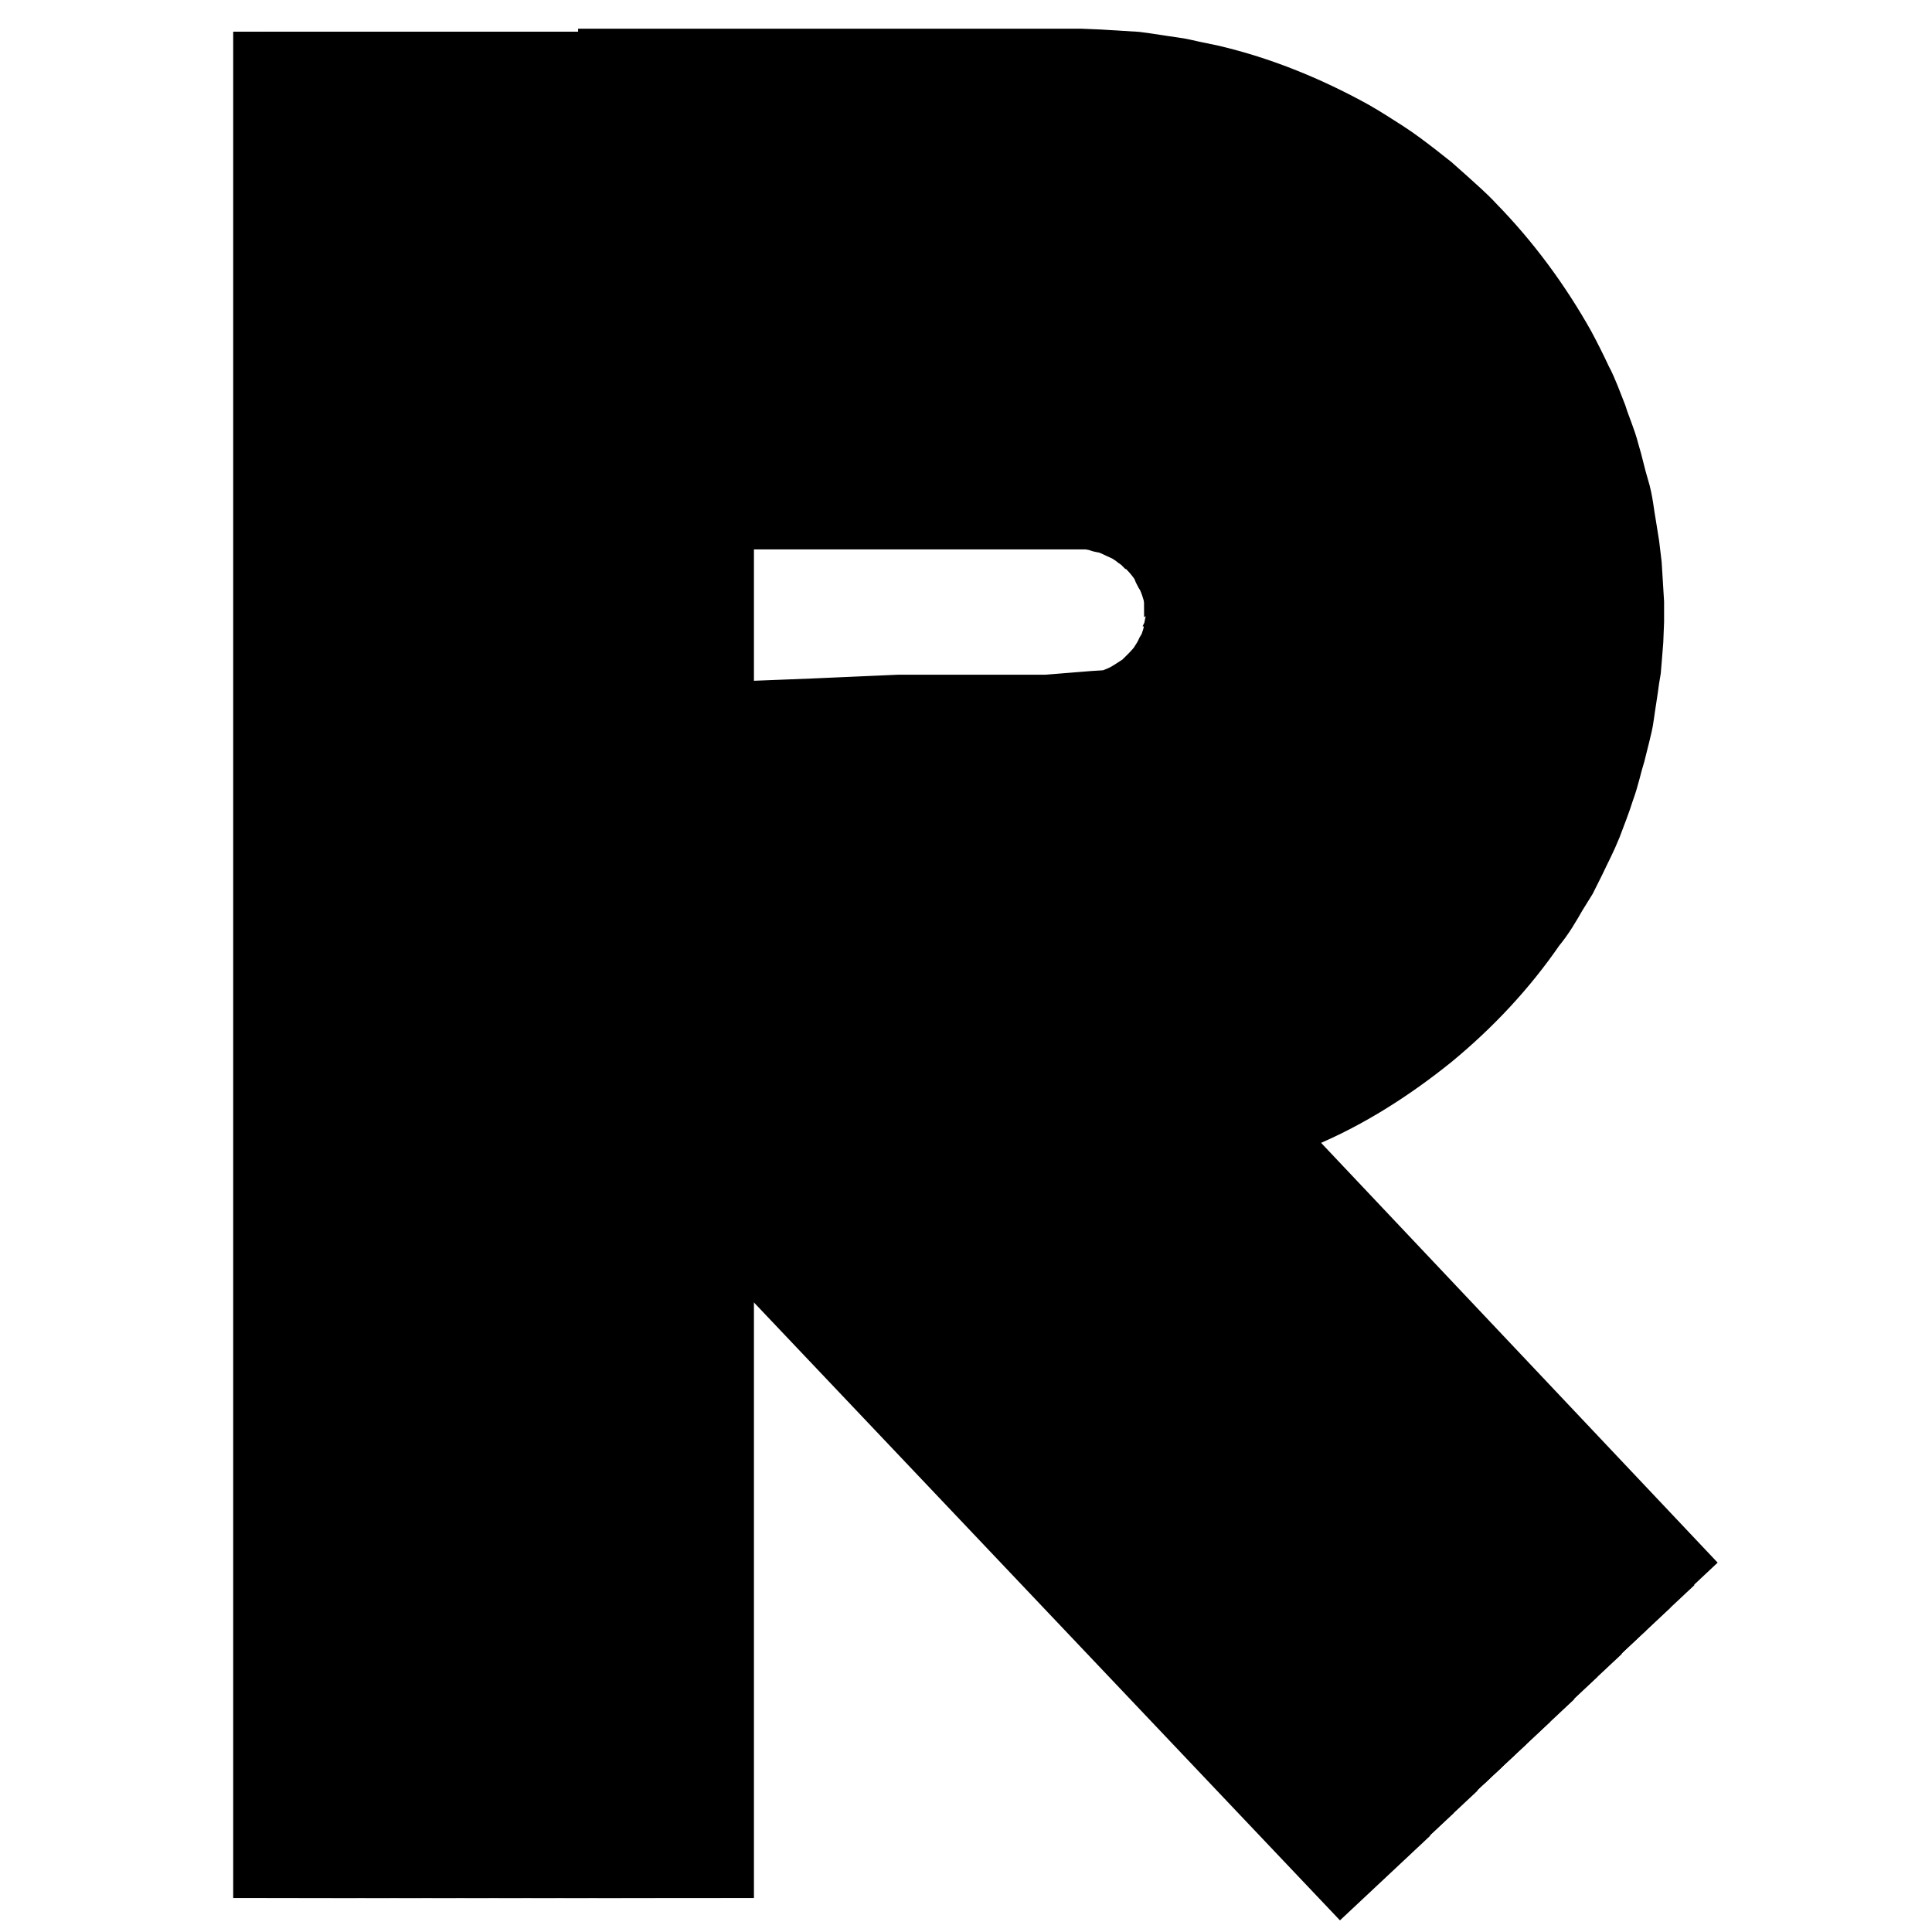
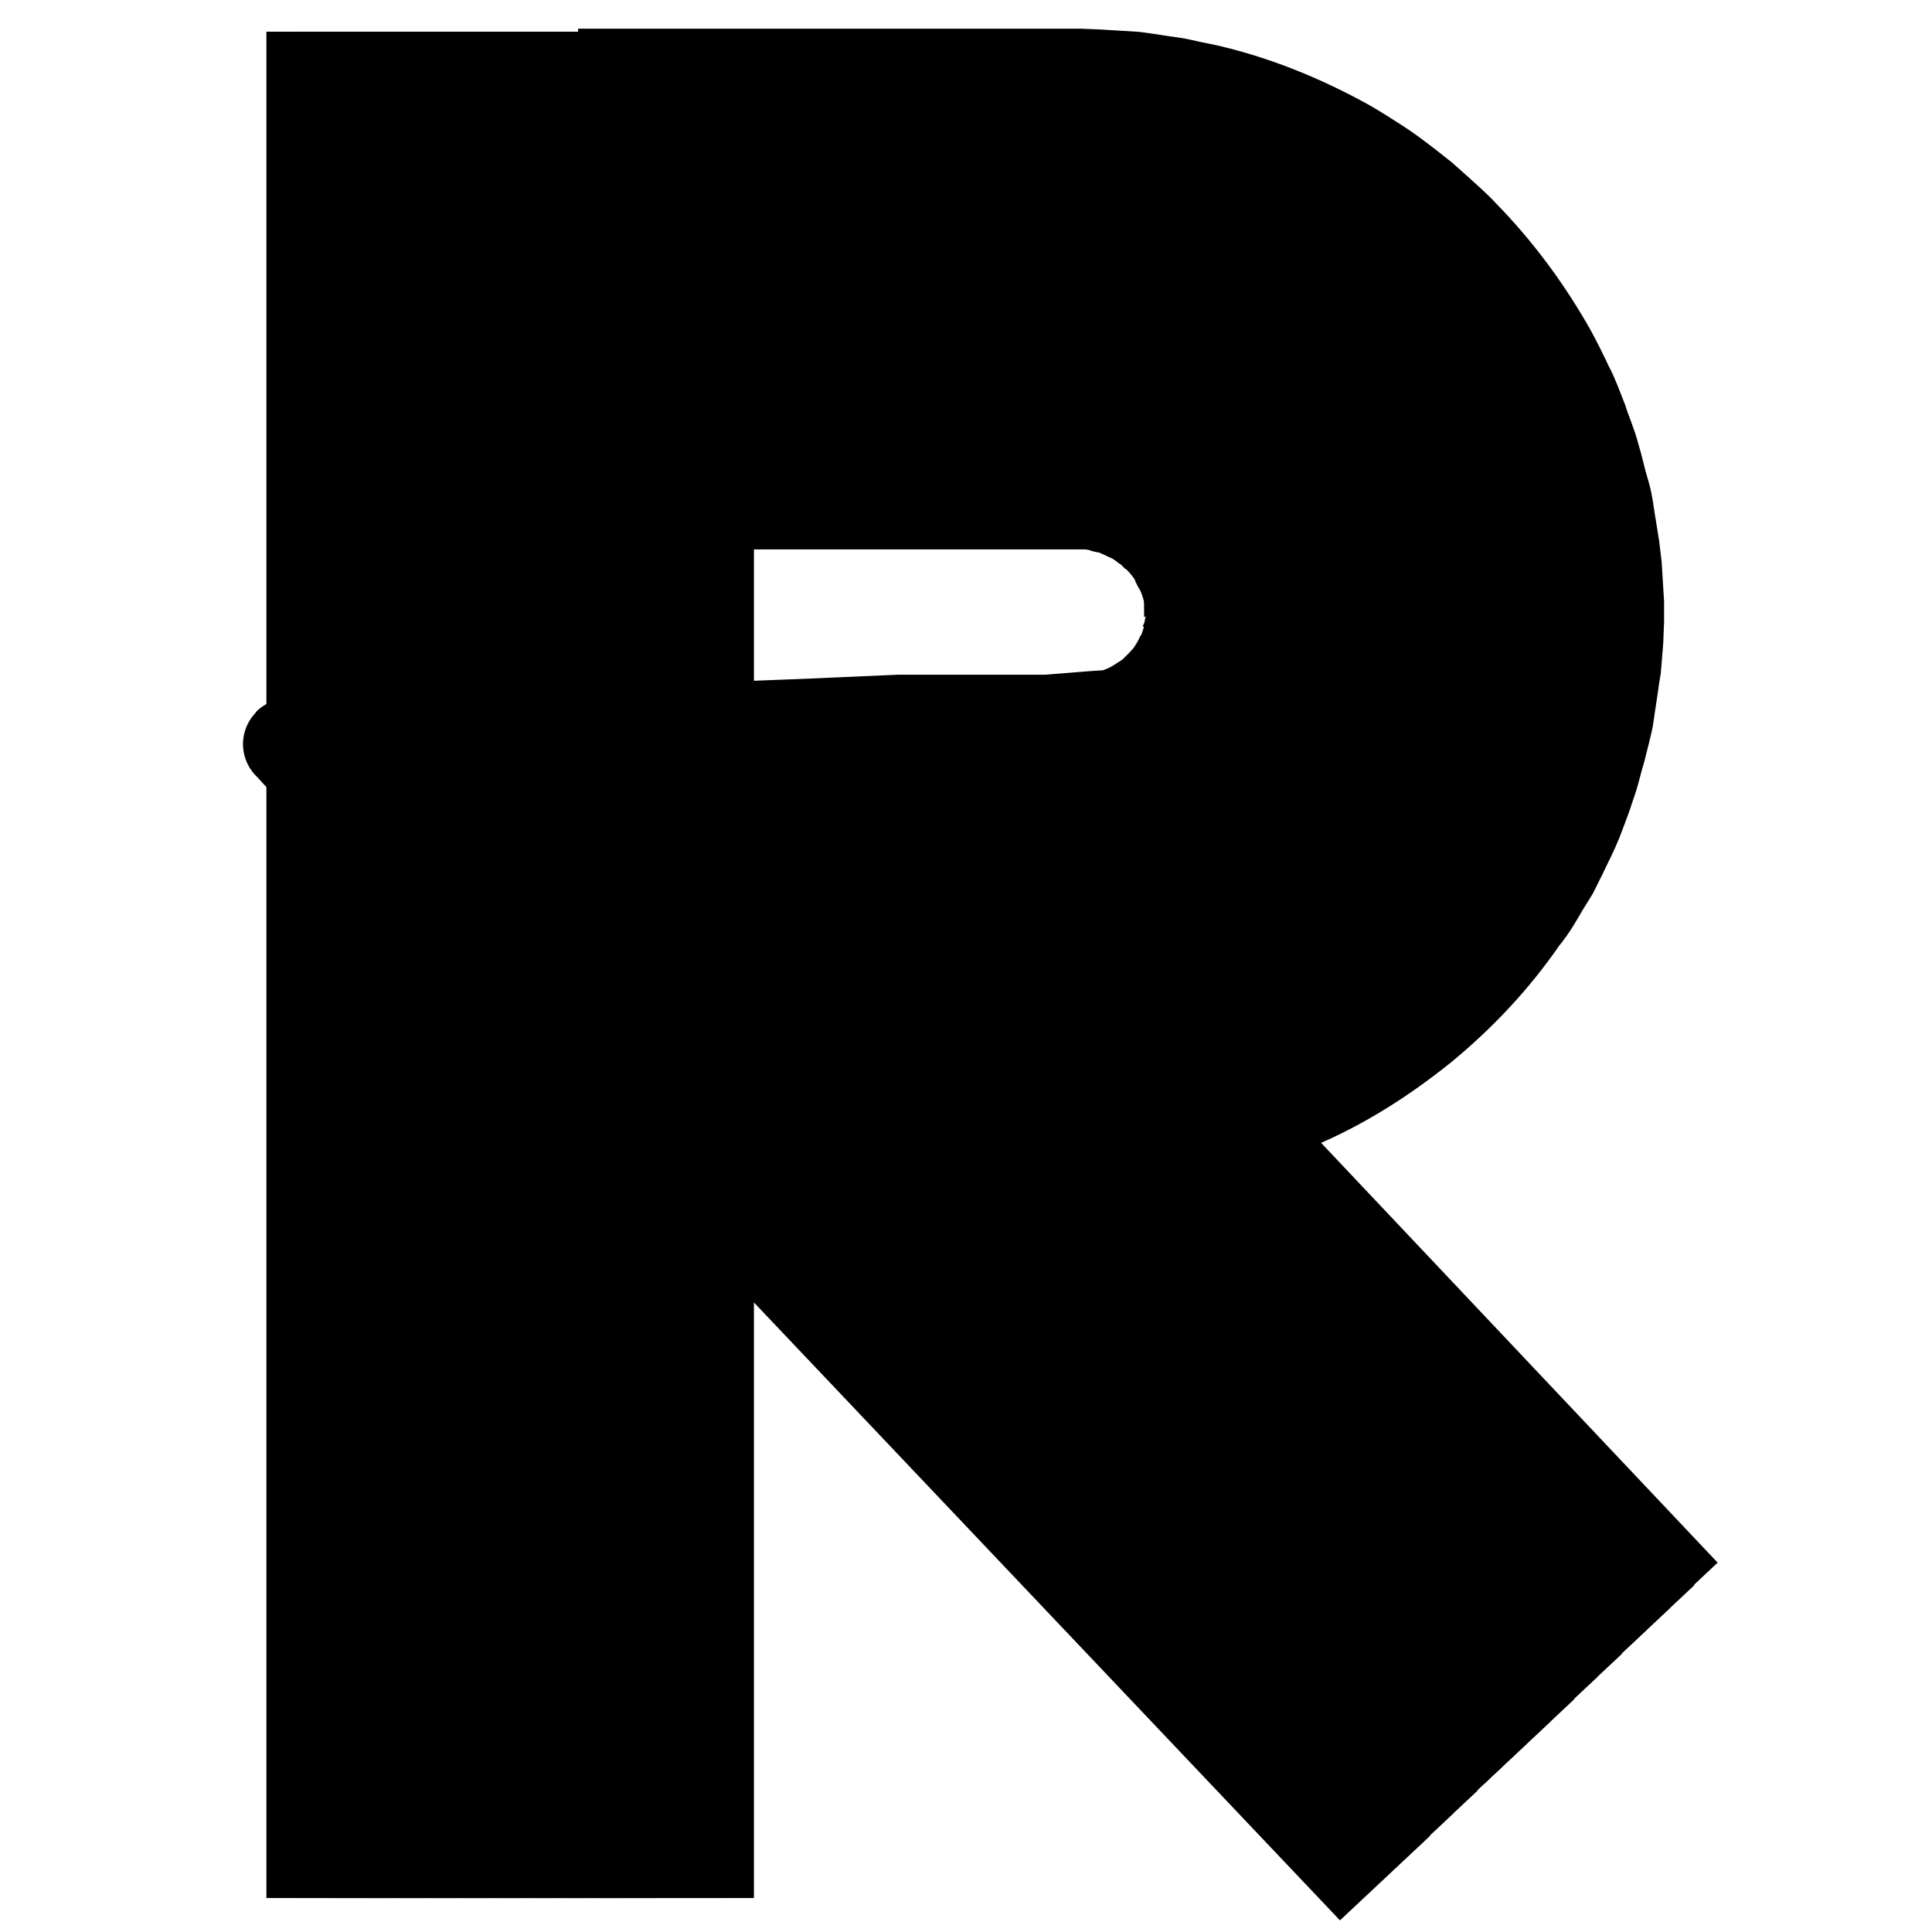
<svg xmlns="http://www.w3.org/2000/svg" version="1.1" x="0px" y="0px" viewBox="0 0 256 256" enable-background="new 0 0 256 256" xml:space="preserve">
  <g>
    <path stroke-width="12" fill-opacity="0" stroke="#000000" d="M181,243l-3.2,3l-75.4-79.5l-32.5-34.3L53.6,115l-8.1-8.6l-4-4.3l-2-2.1l-1-1.1l-0.3-0.3 c-0.1-0.1,0.1,0,0.1,0h0.9l45.7-1.8l22.9-0.9l11.4-0.5h19.6l6.2-0.5l1.6-0.1l0.8-0.1h0.2c0.2-0.1,0.4-0.1,0.5-0.2 c0.2-0.1,0.4-0.1,0.5-0.2c0.2-0.1,0.4-0.1,0.5-0.2c1.2-0.5,2.3-1.3,3.4-2c0.9-0.9,1.9-1.8,2.7-2.9c0.2-0.3,0.3-0.5,0.5-0.8 c0.1-0.2,0.2-0.3,0.3-0.4c0.1-0.2,0.1-0.3,0.2-0.5c0.1-0.3,0.3-0.5,0.5-0.8c0.1-0.3,0.2-0.6,0.3-0.9c0.2-0.3,0.2-0.6,0.3-0.9 c0-0.2,0.1-0.3,0.1-0.5c0.1-0.2,0.1-0.3,0.1-0.5c0-0.4,0.1-0.6,0.2-1l0.1-0.3v-0.3v-0.5v-1c0-0.4-0.1-0.6-0.1-1 c0-0.2,0-0.4-0.1-0.5c0-0.2-0.1-0.3-0.1-0.5c-0.1-0.3,0-0.6-0.2-0.9c-0.1-0.3-0.2-0.6-0.2-0.9c-0.1-0.3-0.3-0.5-0.4-0.9 c-0.1-0.2-0.1-0.3-0.2-0.5l-0.3-0.5c-0.2-0.3-0.3-0.5-0.4-0.9c-0.6-1.1-1.5-2.2-2.4-3.1c-0.3-0.3-0.5-0.5-0.7-0.6l-0.4-0.4 c-0.2-0.1-0.3-0.2-0.5-0.3c-0.3-0.2-0.5-0.5-0.8-0.6c-0.3-0.2-0.5-0.3-0.8-0.5c-1.2-0.5-2.3-1.2-3.6-1.4c-0.2,0-0.3-0.1-0.5-0.2 l-0.5-0.1c-0.4,0-0.6-0.1-1-0.2h-62v-4.4h61.3c0.5,0,0.8,0.1,1.3,0c0.5,0.1,0.8,0.2,1.3,0.2l0.6,0.1l0.6,0.2 c1.6,0.3,3.2,1.1,4.8,1.8c0.4,0.3,0.7,0.5,1.1,0.6c0.4,0.2,0.6,0.5,1,0.7l0.5,0.4l0.5,0.5c0.3,0.3,0.6,0.5,1,0.8 c1.2,1.3,2.2,2.7,3.1,4.1c0.2,0.4,0.4,0.8,0.5,1.2l0.3,0.5l0.2,0.6c0.1,0.4,0.4,0.8,0.5,1.2c0.1,0.5,0.2,0.8,0.3,1.3 c0.2,0.4,0.2,0.8,0.2,1.3l0.1,0.6c0.1,0.2,0.1,0.5,0.1,0.6c0,0.5,0,0.8,0.1,1.3v0.7l-0.1,0.6v1l-0.1,0.3c-0.1,0.5-0.2,0.8-0.2,1.3 c0,0.2-0.1,0.5-0.2,0.6l-0.2,0.6c-0.1,0.4-0.2,0.8-0.4,1.2c-0.2,0.4-0.3,0.8-0.5,1.2c-0.2,0.4-0.4,0.7-0.5,1.2l-0.3,0.5l-0.4,0.5 c-0.3,0.4-0.4,0.7-0.6,1.1c-1,1.5-2.2,2.7-3.5,3.8c-1.4,1-2.8,2-4.4,2.6c-0.2,0.1-0.4,0.2-0.6,0.3l-0.6,0.2l-0.6,0.3h-0.1h-0.1 l-0.7,0.1l-1.5,0.1l-5.7,0.5c-2,0.1-4,0.1-6,0.1h-12l-10.6,0.4L91,101l-42.2,1.5h-0.8h-0.1l0.3,0.3l0.9,1l1.9,2l3.7,3.9l7.5,8 l14.9,15.8l30,31.6L181,243L181,243z" />
    <path stroke-width="12" fill-opacity="0" stroke="#000000" d="M184.1,240l-3.2,3l-73.9-77.9l-30-31.6l-15-15.8l-7.5-8l-3.7-3.9l-1.9-2l-0.9-1l-0.3-0.3 c-0.1-0.1,0.1,0,0.1,0h0.8l42.3-1.6l21.1-0.7l10.7-0.4h12c2,0,4,0,6-0.1l5.7-0.5l1.5-0.1l0.7-0.1h0.2l0.6-0.3l0.6-0.2 c0.2-0.1,0.5-0.1,0.6-0.3c1.6-0.6,3-1.6,4.4-2.7c1.3-1.2,2.5-2.4,3.5-3.8c0.3-0.4,0.5-0.7,0.6-1.1l0.4-0.5l0.3-0.5 c0.2-0.4,0.4-0.7,0.5-1.2c0.1-0.4,0.3-0.8,0.5-1.2c0.2-0.4,0.3-0.8,0.4-1.2l0.2-0.6c0.1-0.2,0.2-0.4,0.2-0.6c0-0.5,0.1-0.8,0.2-1.3 l0.1-0.3v-1l0.1-0.6v-0.7c0-0.5-0.1-0.8-0.1-1.3c0-0.2,0-0.5-0.1-0.6l-0.1-0.6c-0.1-0.5-0.1-0.8-0.2-1.3c-0.1-0.4-0.2-0.8-0.3-1.3 c-0.1-0.4-0.3-0.8-0.5-1.2l-0.2-0.6l-0.3-0.5c-0.2-0.4-0.4-0.7-0.5-1.2c-0.9-1.5-1.9-2.8-3.1-4.1c-0.3-0.3-0.6-0.5-1-0.8l-0.5-0.5 l-0.5-0.4c-0.4-0.3-0.6-0.5-1-0.7s-0.7-0.5-1.1-0.6c-1.6-0.7-3-1.6-4.8-1.8l-0.6-0.2l-0.6-0.1c-0.5-0.1-0.8-0.1-1.3-0.2H82.6v-4.4 h61.3c0.5,0,1.1,0.1,1.6,0.1c0.5,0.1,1,0.2,1.6,0.3l0.8,0.1l0.7,0.2c2.1,0.4,4,1.4,5.8,2.3l1.4,0.8c0.5,0.3,0.8,0.6,1.3,0.9 l0.6,0.5l0.5,0.5c0.4,0.4,0.8,0.7,1.2,1.1c1.5,1.6,2.7,3.3,3.8,5.1c0.3,0.5,0.5,0.9,0.6,1.5l0.4,0.7l0.3,0.7c0.2,0.5,0.4,1,0.5,1.5 c0.1,0.5,0.3,1,0.4,1.6c0.2,0.5,0.2,1,0.3,1.6l0.1,0.8c0.1,0.3,0.1,0.5,0.1,0.8c0,0.5,0,1.1,0.1,1.6v0.7l-0.1,0.8v1.2l-0.1,0.4 c-0.1,0.5-0.2,1-0.3,1.6c0,0.3-0.1,0.5-0.2,0.7l-0.2,0.7c-0.1,0.5-0.2,1-0.5,1.6c-0.2,0.5-0.4,1-0.5,1.5c-0.3,0.5-0.5,0.9-0.7,1.5 c-0.1,0.3-0.2,0.5-0.4,0.7l-0.5,0.6l-0.8,1.4c-1.2,1.7-2.7,3.3-4.3,4.7c-1.7,1.3-3.5,2.5-5.4,3.3c-0.2,0.2-0.5,0.2-0.7,0.3 l-0.8,0.3l-0.7,0.3h-0.6l-1.3,0.1l-5.2,0.5c-1.8,0.1-3.7,0.1-5.5,0.2l-2.7,0.1h-2.7l-5.4,0.1l-9.7,0.3l-19.5,0.6l-38.9,1.3h-0.8 h-0.1l0.2,0.2l0.8,0.9l1.7,1.8l3.5,3.7l6.9,7.2l13.7,14.5l27.5,29L184.1,240z" />
    <path stroke-width="12" fill-opacity="0" stroke="#000000" d="M187.3,237l-3.2,3l-72.2-76.1l-27.5-29l-13.7-14.5l-6.9-7.2l-3.5-3.7l-1.7-1.8l-0.8-0.9l-0.2-0.2 c-0.1-0.1,0.1,0,0.1,0h0.8l38.9-1.3l19.5-0.6l9.7-0.3l5.4-0.1h2.7l2.7-0.1c1.8-0.1,3.7-0.1,5.5-0.2l5.2-0.5l1.3-0.1l0.6-0.1h0.3 l0.7-0.3l0.8-0.3c0.3-0.1,0.5-0.2,0.7-0.3c1.9-0.8,3.7-2,5.4-3.3c1.6-1.5,3.1-2.9,4.3-4.7c0.4-0.5,0.5-0.9,0.8-1.4l0.5-0.6 c0.1-0.2,0.2-0.5,0.4-0.7c0.2-0.5,0.5-0.9,0.7-1.5c0.2-0.5,0.4-1,0.5-1.5c0.3-0.5,0.3-1,0.5-1.6l0.2-0.7c0.1-0.3,0.2-0.5,0.2-0.7 c0.1-0.5,0.2-1,0.3-1.6l0.1-0.4v-1.2l0.1-0.8v-0.7c0-0.5-0.1-1.1-0.1-1.6c0-0.3,0-0.5-0.1-0.8l-0.1-0.8c-0.1-0.5-0.1-1.1-0.3-1.6 c-0.2-0.5-0.3-1-0.4-1.6c-0.2-0.5-0.4-1-0.5-1.5l-0.3-0.7l-0.4-0.7c-0.3-0.5-0.5-0.9-0.6-1.5c-1.1-1.8-2.3-3.6-3.8-5.1 c-0.4-0.4-0.8-0.7-1.2-1.1l-0.5-0.5l-0.6-0.5c-0.5-0.3-0.8-0.6-1.3-0.9l-1.4-0.8c-1.8-1-3.7-1.9-5.8-2.3l-0.7-0.2l-0.8-0.1 c-0.5-0.1-1-0.2-1.6-0.3c-0.5,0-1.1,0-1.6-0.1H82.6v-4.6h60.5c0.4,0,0.6,0,1,0.1c0.6,0,1.3,0.1,1.9,0.1l1.8,0.3l0.9,0.1l0.9,0.3 c2.5,0.5,4.8,1.6,6.9,2.7c0.5,0.4,1.1,0.6,1.6,1c0.5,0.4,1,0.7,1.6,1.1l0.7,0.5l0.7,0.6c0.5,0.5,0.9,0.8,1.4,1.3 c1.7,1.8,3.3,3.8,4.5,6c0.3,0.5,0.5,1.1,0.8,1.7l0.5,0.8l0.3,0.9c0.2,0.6,0.5,1.2,0.6,1.7c0.2,0.6,0.3,1.2,0.5,1.8 c0.2,0.6,0.3,1.3,0.4,1.8l0.2,0.9c0.1,0.3,0.1,0.6,0.1,0.9c0,0.6,0.1,1.3,0.1,1.9v0.9l-0.1,0.9v1.4l-0.1,0.5 c-0.1,0.6-0.2,1.3-0.3,1.8c0,0.3-0.1,0.6-0.2,0.9l-0.3,0.9c-0.2,0.6-0.3,1.2-0.5,1.8c-0.2,0.5-0.5,1.2-0.6,1.7l-0.8,1.7 c-0.2,0.3-0.3,0.5-0.4,0.8l-0.5,0.8c-0.4,0.5-0.6,1.1-1,1.6c-1.5,2.1-3.2,3.9-5.1,5.6c-2,1.6-4.1,2.9-6.4,3.9 c-0.3,0.2-0.5,0.3-0.9,0.4l-0.9,0.4l-0.9,0.4c-0.1,0-0.1,0.1-0.3,0.1l-0.5,0.1l-1.2,0.2l-4.7,0.5c-1.6,0.1-3.3,0.2-4.9,0.2 l-2.5,0.1h-2.5l-4.8,0.1l-8.9,0.3l-17.5,0.6l-35.6,1h-0.7h-0.1l0.2,0.2l0.8,0.8l1.6,1.6l3.1,3.3l6.2,6.6l12.6,13.3l25,26.4 L187.3,237z" />
    <path stroke-width="12" fill-opacity="0" stroke="#000000" d="M190.5,233.9l-3.2,3l-70.7-74.5l-25-26.3L79.2,123l-6.2-6.6l-3.1-3.3l-1.6-1.6l-0.8-0.8l-0.2-0.2 c-0.1-0.1,0.1,0,0.1,0h0.7l35.6-1l17.7-0.5l8.9-0.3l4.8-0.1h2.5l2.5-0.1c1.6-0.1,3.3-0.1,4.9-0.2l4.7-0.5l1.2-0.2l0.5-0.1 c0.2,0,0.2-0.1,0.3-0.1l0.9-0.4l0.9-0.4c0.3-0.1,0.6-0.2,0.9-0.4c2.3-1,4.4-2.4,6.4-3.9c1.9-1.6,3.7-3.5,5.1-5.6 c0.4-0.5,0.6-1.1,1-1.6l0.5-0.8c0.2-0.3,0.3-0.5,0.4-0.8l0.8-1.7c0.2-0.6,0.5-1.2,0.6-1.7c0.3-0.5,0.4-1.2,0.5-1.8l0.3-0.9 c0.1-0.3,0.2-0.6,0.2-0.9c0.1-0.6,0.2-1.3,0.3-1.8l0.1-0.5v-1.4l0.1-0.9v-0.9c0-0.6-0.1-1.3-0.1-1.9c0-0.4,0-0.6-0.1-0.9l-0.2-0.9 c-0.1-0.6-0.1-1.3-0.4-1.8c-0.2-0.6-0.3-1.2-0.5-1.8c-0.2-0.6-0.5-1.2-0.6-1.7l-0.3-0.9l-0.5-0.8c-0.3-0.5-0.5-1.2-0.8-1.7 c-1.3-2.2-2.7-4.2-4.5-6c-0.5-0.5-0.9-0.8-1.4-1.3l-0.7-0.6l-0.7-0.5c-0.5-0.4-1-0.8-1.6-1.1c-0.5-0.3-1.1-0.6-1.6-1 c-2.2-1.2-4.5-2.3-6.9-2.7l-0.9-0.3l-0.9-0.1l-1.8-0.3c-0.6,0-1.3,0-1.9-0.1c-0.4,0-0.5-0.1-1-0.1H82.6v-4.4h60.5 c0.5,0,0.7,0,1.1,0.1l2.2,0.1l2.2,0.4l1.1,0.2l1.1,0.3c2.8,0.5,5.6,1.8,8.1,3.2l1.9,1.1c0.6,0.4,1.2,0.9,1.7,1.3l0.9,0.6l0.8,0.7 c0.5,0.5,1.1,1,1.6,1.5c2,2.1,3.7,4.5,5.2,7c0.4,0.6,0.6,1.3,0.9,2l0.5,1l0.4,1c0.3,0.7,0.5,1.4,0.7,2.1l0.5,2.1 c0.3,0.7,0.3,1.5,0.4,2.2l0.2,1.1c0.1,0.4,0.1,0.7,0.1,1.1l0.1,2.2v1.1l-0.1,1.1l-0.1,1.1v0.5l-0.1,0.5l-0.4,2.2 c0,0.4-0.2,0.7-0.3,1.1l-0.3,1.1c-0.2,0.7-0.4,1.5-0.6,2.1l-0.7,2.1l-0.9,2c-0.2,0.4-0.3,0.6-0.5,1l-0.5,0.9 c-0.4,0.6-0.7,1.3-1.2,1.8c-1.6,2.4-3.7,4.6-5.9,6.5c-2.3,1.8-4.8,3.4-7.5,4.6c-0.3,0.2-0.6,0.3-1,0.5l-1,0.4l-1,0.4 c-0.1,0-0.2,0.1-0.3,0.1l-0.5,0.1l-1,0.2l-4.1,0.6c-1.5,0.1-2.9,0.2-4.3,0.3l-2.2,0.1l-2.2,0.1l-4.3,0.1l-8,0.2l-16.1,0.4l-32,0.1 h-0.5h-0.1l0.2,0.2l0.7,0.7l1.4,1.5l2.8,2.9l5.7,5.9l11.2,11.9l22.5,23.8L190.5,233.9L190.5,233.9z" />
    <path stroke-width="12" fill-opacity="0" stroke="#000000" d="M193.7,230.9l-3.2,3l-69-72.8L99,137.4l-11.2-11.9l-5.7-5.9l-2.8-2.9l-1.4-1.5l-0.7-0.7l-0.2-0.2 c-0.1-0.1,0.1,0,0.1,0h0.5l32.1-0.7l16.1-0.4l8-0.2l4.3-0.1l2.2-0.1l2.2-0.1c1.5-0.1,2.9-0.2,4.3-0.3l4.1-0.6l1-0.2l0.5-0.1 c0.2,0,0.2-0.1,0.3-0.1l1-0.4l1-0.4c0.4-0.1,0.7-0.3,1-0.5c2.7-1.2,5.1-2.7,7.5-4.6c2.2-1.9,4.2-4,5.9-6.5c0.5-0.5,0.7-1.3,1.2-1.8 l0.5-0.9c0.2-0.3,0.3-0.6,0.5-1l0.9-2l0.7-2.1c0.3-0.6,0.5-1.4,0.6-2.1l0.3-1.1l0.3-1.1l0.4-2.2l0.1-0.5v-0.5l0.1-1.1l0.1-1.1v-1.1 l-0.1-2.2c0-0.4-0.1-0.7-0.1-1.1l-0.2-1.1c-0.1-0.7-0.2-1.5-0.4-2.2l-0.5-2.1c-0.2-0.7-0.5-1.4-0.7-2.1l-0.4-1l-0.5-1 c-0.4-0.6-0.6-1.4-0.9-2c-1.5-2.6-3.2-4.9-5.2-7c-0.5-0.5-1.1-1-1.6-1.5l-0.8-0.7l-0.9-0.6c-0.6-0.5-1.2-0.9-1.7-1.3l-1.9-1.1 c-2.6-1.4-5.2-2.7-8.1-3.2l-1.1-0.3l-1.1-0.2l-2.2-0.4l-2.2-0.1c-0.4,0-0.7-0.1-1.1-0.1H82.6v-4.4h60.5c0.5,0,0.8,0,1.3,0.1 l2.5,0.1l2.5,0.4l1.3,0.2l1.2,0.3c3.3,0.7,6.3,2.1,9.2,3.7l2.1,1.3c0.7,0.5,1.4,1,2,1.5l1,0.7l0.9,0.8c0.6,0.5,1.3,1.1,1.8,1.7 c2.3,2.4,4.3,5.1,5.9,8c0.4,0.7,0.7,1.5,1.1,2.3l0.5,1.1l0.5,1.2c0.3,0.8,0.6,1.6,0.8,2.4l0.6,2.4c0.3,0.8,0.3,1.6,0.5,2.5l0.2,1.2 c0.1,0.4,0.1,0.8,0.1,1.3l0.1,2.5v1.3l-0.1,1.3L179,84v0.6l-0.1,0.6l-0.4,2.5c0,0.5-0.2,0.8-0.3,1.2l-0.3,1.2 c-0.2,0.8-0.4,1.6-0.7,2.4l-0.8,2.4l-1.1,2.3l-0.5,1.1l-0.6,1.1c-0.5,0.7-0.8,1.5-1.4,2.1c-1.9,2.7-4.2,5.2-6.8,7.3 c-2.7,2-5.4,3.8-8.5,5.2c-0.4,0.2-0.7,0.4-1.2,0.5l-1.2,0.5l-1.2,0.5c-0.1,0-0.2,0.1-0.3,0.1l-0.5,0.1l-0.9,0.2l-3.7,0.6 c-1.3,0.2-2.5,0.3-3.7,0.4l-1.9,0.2l-1.9,0.1l-3.7,0.1l-7.2,0.1l-14.3,0.2l-28.7,0.5h-0.6l0.2,0.2l0.6,0.6l1.3,1.3l2.5,2.7l5,5.3 l10,10.5l20,21.1L193.7,230.9L193.7,230.9z" />
    <path stroke-width="12" fill-opacity="0" stroke="#000000" d="M196.9,227.9l-3.2,3l-67.5-71.1l-20-21.1l-10-10.5l-5-5.3l-2.5-2.7l-1.3-1.3l-0.6-0.6l-0.2-0.2h0.6 l28.7-0.5l14.3-0.2l7.2-0.1l3.7-0.1l1.9-0.1l1.9-0.2c1.3-0.1,2.6-0.2,3.7-0.4l3.7-0.6l0.9-0.2l0.5-0.1c0.2,0,0.2-0.1,0.3-0.1 l1.2-0.5l1.2-0.5c0.4-0.2,0.8-0.3,1.2-0.5c3-1.4,5.8-3.2,8.5-5.2c2.5-2.2,4.8-4.6,6.8-7.3c0.5-0.6,0.9-1.4,1.4-2.1l0.6-1.1l0.5-1.1 l1.1-2.3l0.8-2.4c0.4-0.7,0.5-1.6,0.7-2.4l0.3-1.2c0.1-0.4,0.2-0.8,0.3-1.2l0.4-2.5l0.1-0.6v-0.6l0.1-1.3l0.1-1.3v-1.3l-0.1-2.5 c0-0.5-0.1-0.8-0.1-1.3l-0.2-1.2c-0.2-0.8-0.2-1.6-0.5-2.5l-0.6-2.4c-0.3-0.8-0.5-1.6-0.8-2.4l-0.5-1.2l-0.5-1.1 c-0.4-0.7-0.7-1.6-1.1-2.3c-1.6-2.9-3.7-5.6-5.9-8c-0.5-0.6-1.2-1.1-1.8-1.7l-0.9-0.8l-1-0.7c-0.6-0.5-1.3-1-2-1.5l-2.1-1.3 c-2.9-1.6-5.9-2.9-9.2-3.7l-1.2-0.3l-1.3-0.2l-2.5-0.4l-2.5-0.1c-0.5,0-0.8-0.1-1.3-0.1H82.6v-4.4h60.5l1.4,0.1l2.8,0.2l2.7,0.5 l1.4,0.2l1.4,0.4c3.7,0.8,7.1,2.3,10.4,4.1l2.4,1.5c0.8,0.5,1.5,1.1,2.3,1.6l1.1,0.8l1,0.9c0.6,0.6,1.4,1.3,2,1.9 c2.6,2.7,4.8,5.7,6.7,9c0.5,0.8,0.8,1.6,1.2,2.6l0.6,1.3l0.5,1.3c0.3,0.9,0.6,1.7,0.9,2.7l0.7,2.7c0.3,0.9,0.4,1.8,0.5,2.7l0.2,1.4 c0.1,0.5,0.2,0.9,0.2,1.4l0.2,2.8v1.5l-0.1,1.4l-0.1,1.4v0.7l-0.1,0.7l-0.5,2.7l-0.3,1.4l-0.4,1.4c-0.3,0.9-0.5,1.8-0.8,2.7l-1,2.6 c-0.4,0.8-0.8,1.6-1.2,2.6c-0.2,0.5-0.4,0.8-0.6,1.3l-0.7,1.2c-0.5,0.8-0.9,1.6-1.5,2.4c-2.1,3.1-4.8,5.8-7.6,8.2 c-2.9,2.3-6.1,4.4-9.5,5.8c-0.5,0.2-0.8,0.4-1.3,0.5l-1.3,0.5l-1.3,0.5c-0.2,0.1-0.5,0.2-0.7,0.2l-0.8,0.2l-3.1,0.7 c-1.1,0.2-2.1,0.3-3.2,0.5l-1.6,0.2l-1.6,0.1l-3.2,0.1h-6.3l-12.7,0.1l-25.3,0.2h-0.5l0.1,0.2l0.5,0.5l1.1,1.2l2.2,2.3l4.4,4.6 l8.8,9.2l17.5,18.5L196.9,227.9L196.9,227.9z" />
    <path stroke-width="12" fill-opacity="0" stroke="#000000" d="M200.1,224.9l-3.2,3l-65.8-69.4l-17.5-18.5l-8.8-9.2l-4.4-4.6l-2.2-2.3l-1.1-1.2l-0.5-0.5l-0.1-0.2H97 l25.3-0.2l12.7-0.1h6.3l3.2-0.1l1.6-0.1l1.6-0.2c1.1-0.2,2.1-0.3,3.2-0.5l3.1-0.7l0.8-0.2c0.3-0.1,0.5-0.1,0.7-0.2l1.3-0.5l1.3-0.5 c0.5-0.2,0.9-0.3,1.3-0.5c3.5-1.5,6.6-3.6,9.5-5.8c2.8-2.5,5.4-5.2,7.6-8.2c0.5-0.7,1-1.6,1.5-2.4l0.7-1.2c0.3-0.4,0.4-0.8,0.6-1.3 c0.4-0.8,0.8-1.6,1.2-2.6l1-2.7c0.4-0.8,0.5-1.7,0.8-2.7l0.4-1.4c0.1-0.5,0.3-0.9,0.3-1.4l0.5-2.7l0.1-0.7v-0.7l0.1-1.4l0.1-1.4 v-1.5l-0.2-2.8c0-0.5-0.1-0.9-0.2-1.4l-0.2-1.4c-0.2-0.9-0.3-1.8-0.5-2.7l-0.7-2.7c-0.3-0.9-0.6-1.7-0.9-2.7l-0.5-1.3l-0.6-1.3 c-0.5-0.8-0.8-1.7-1.2-2.6c-1.8-3.3-4.1-6.3-6.7-9c-0.6-0.6-1.4-1.3-2-1.9l-1-0.9L168,49c-0.7-0.5-1.5-1.2-2.3-1.6l-2.4-1.5 c-3.3-1.7-6.8-3.3-10.4-4.1l-1.4-0.4l-1.4-0.2l-2.7-0.5l-2.8-0.2l-1.4-0.1H82.6v-4.4h60.5l1.6,0.1l3.1,0.2l3.1,0.5 c0.5,0.1,1,0.2,1.6,0.3l1.5,0.4c4,0.9,7.9,2.6,11.5,4.6l2.7,1.6c0.9,0.5,1.6,1.2,2.5,1.8l1.3,0.9l1.2,1c0.7,0.7,1.6,1.4,2.3,2.1 c2.9,3,5.4,6.3,7.4,10l1.4,2.7l0.6,1.4l0.5,1.5c0.4,1,0.7,1.9,1,2.9l0.7,3c0.3,1,0.4,2,0.5,3l0.3,1.6c0.1,0.5,0.2,1,0.2,1.6 l0.2,3.1v1.5l-0.1,1.6l-0.1,1.6v0.7l-0.1,0.7l-0.5,3.1c-0.1,0.5-0.2,1-0.4,1.6l-0.4,1.5c-0.3,1-0.5,2-0.9,3l-1.1,2.9 c-0.5,0.9-0.9,1.8-1.4,2.8c-0.3,0.5-0.5,0.9-0.7,1.4l-0.8,1.4c-0.5,0.9-1,1.8-1.6,2.7c-2.4,3.4-5.2,6.4-8.3,9.1 c-3.3,2.6-6.8,4.8-10.5,6.5c-0.5,0.3-0.9,0.4-1.5,0.5l-1.5,0.5l-1.5,0.5c-0.5,0.2-0.9,0.3-1.4,0.4l-2.7,0.6 c-0.9,0.2-1.8,0.3-2.7,0.5l-1.4,0.2l-1.4,0.1l-2.7,0.1h-38.4h-0.1l0.1,0.1l0.5,0.5l0.9,1l1.9,2l3.7,3.9l7.5,8l15,15.8L200.1,224.9z " />
    <path stroke-width="12" fill-opacity="0" stroke="#000000" d="M203.2,221.9l-3.2,3l-64.2-67.7l-15-15.8l-7.5-8l-3.7-3.9l-1.9-2l-0.9-1l-0.5-0.5l-0.1-0.1h38.7l2.7-0.1 l1.4-0.1l1.4-0.2c0.9-0.2,1.8-0.3,2.7-0.5l2.6-0.6c0.5-0.1,0.8-0.2,1.4-0.4l1.5-0.5l1.5-0.5c0.5-0.2,1-0.4,1.5-0.5 c3.8-1.6,7.3-3.9,10.5-6.5c3.1-2.7,6-5.8,8.3-9.1c0.6-0.8,1.1-1.7,1.6-2.7l0.8-1.4c0.3-0.5,0.5-0.9,0.7-1.4 c0.5-0.9,0.9-1.8,1.4-2.8l1.1-2.9c0.4-1,0.6-2,0.9-3l0.4-1.5c0.1-0.5,0.3-1,0.4-1.6l0.5-3.1l0.1-0.7V85l0.1-1.6l0.1-1.6v-1.5 l-0.2-3.1c0-0.5-0.1-1-0.2-1.6l-0.3-1.6c-0.2-1-0.3-2-0.5-3l-0.7-3c-0.3-1-0.7-1.9-1-2.9l-0.5-1.5l-0.6-1.4 c-0.5-0.9-0.9-1.9-1.4-2.7c-2-3.6-4.5-6.9-7.4-10c-0.7-0.7-1.6-1.4-2.3-2.1l-1.2-1l-1.3-0.9c-0.8-0.6-1.6-1.3-2.5-1.8l-2.7-1.6 c-3.7-2-7.5-3.7-11.5-4.6l-1.5-0.4c-0.5-0.1-1-0.2-1.6-0.3l-3.1-0.5l-3.1-0.2l-1.6-0.1H82.6v-4.4h60.5l1.6,0.1l3.4,0.2 c1.1,0.2,2.3,0.4,3.4,0.5l1.6,0.3l1.6,0.5c4.5,1,8.7,2.8,12.6,5l2.9,1.7c0.9,0.6,1.8,1.4,2.7,2l1.4,1l1.3,1.1 c0.8,0.7,1.7,1.6,2.5,2.3c3.2,3.3,5.8,6.9,8.1,10.9c0.5,1,1,2,1.5,3c0.3,0.5,0.5,1,0.7,1.6l0.5,1.6c0.4,1.1,0.8,2.1,1.1,3.2 l0.8,3.3c0.4,1.1,0.5,2.2,0.6,3.4l0.3,1.6c0.1,0.5,0.2,1.1,0.2,1.7l0.2,3.4v1.6l-0.1,1.7l-0.1,1.7l-0.1,0.8l-0.1,0.8l-0.5,3.4 c-0.1,0.5-0.2,1.1-0.4,1.6l-0.5,1.6c-0.3,1.1-0.5,2.2-1,3.3l-1.2,3.2c-0.5,1-1,2-1.5,3.1c-0.3,0.5-0.5,1-0.7,1.6l-0.9,1.5 c-0.6,1-1.2,2-1.8,2.9c-2.6,3.7-5.8,7-9.1,10.1c-3.6,2.8-7.4,5.3-11.6,7.1c-0.5,0.3-1,0.5-1.6,0.6l-1.6,0.5l-1.6,0.5 c-0.1,0-0.3,0.1-0.4,0.1l-0.3,0.1l-0.5,0.2l-2.2,0.5c-0.7,0.1-1.5,0.3-2.3,0.4l-1.1,0.2l-1.1,0.1l-2.3,0.1H116h-0.1l0.1,0.1 l0.4,0.5l0.8,0.8l1.6,1.6l3.1,3.3l6.2,6.6l12.5,13.2L203.2,221.9L203.2,221.9z" />
    <path stroke-width="12" fill-opacity="0" stroke="#000000" d="M206.4,218.9l-3.2,3l-62.6-66l-12.5-13.2l-6.2-6.6l-3.1-3.3l-1.6-1.6l-0.8-0.8l-0.4-0.5l-0.1-0.1h32.2 l2.3-0.1l1.1-0.1l1.1-0.2c0.7-0.1,1.5-0.2,2.3-0.4l2.2-0.5l0.5-0.2l0.3-0.1c0.1,0,0.3-0.1,0.4-0.1l1.6-0.5l1.6-0.5 c0.5-0.2,1.1-0.4,1.6-0.6c4.2-1.8,8-4.3,11.6-7.1c3.5-2.9,6.6-6.3,9.1-10.1c0.6-0.9,1.2-1.9,1.8-2.9l0.9-1.5c0.3-0.5,0.5-1,0.7-1.6 c0.5-1,1-2,1.5-3.1l1.2-3.2c0.5-1.1,0.7-2.2,1-3.3l0.5-1.6c0.2-0.5,0.3-1.1,0.4-1.6l0.5-3.4l0.1-0.8l0.1-0.8l0.1-1.7l0.1-1.7v-1.6 l-0.2-3.4c0-0.5-0.1-1.1-0.2-1.7l-0.3-1.6c-0.2-1.1-0.3-2.3-0.6-3.4l-0.8-3.3c-0.4-1.1-0.7-2.1-1.1-3.2l-0.5-1.6 c-0.3-0.5-0.5-1-0.7-1.6c-0.5-1-1-2.1-1.5-3c-2.2-3.9-4.9-7.6-8.1-10.9c-0.8-0.8-1.6-1.6-2.5-2.3l-1.3-1.1l-1.4-1 c-0.9-0.6-1.8-1.4-2.7-2l-3-1.9c-4-2.2-8.2-4-12.6-5l-1.6-0.5l-1.6-0.3c-1.1-0.2-2.3-0.4-3.4-0.5l-3.4-0.2l-1.6-0.1H82.6v-4.4h60.5 l1.8,0.1l3.7,0.2c1.2,0.2,2.5,0.4,3.7,0.5c0.6,0.1,1.2,0.2,1.8,0.3l1.8,0.5c4.8,1.1,9.4,3.1,13.8,5.5l3.2,1.9c1,0.6,2,1.5,3,2.2 l1.5,1.1l1.4,1.3c0.9,0.8,1.8,1.6,2.7,2.6c3.5,3.6,6.4,7.6,8.9,11.9l1.6,3.3l0.8,1.6l0.6,1.7c0.5,1.2,0.9,2.3,1.2,3.5l0.9,3.6 c0.4,1.2,0.5,2.5,0.6,3.7l0.3,1.8c0.1,0.6,0.2,1.2,0.2,1.8l0.2,3.7v1.8l-0.1,1.8l-0.1,1.8l-0.1,0.9l-0.1,0.9l-0.5,3.7 c-0.1,0.6-0.3,1.2-0.4,1.8l-0.5,1.8c-0.3,1.2-0.6,2.4-1.1,3.6l-1.3,3.5c-0.5,1.1-1.1,2.3-1.6,3.4l-0.8,1.6l-0.9,1.6 c-0.6,1-1.3,2.1-2,3.1c-2.8,4.1-6.2,7.7-10,10.9c-3.8,3.1-8,5.8-12.6,7.8c-0.5,0.3-1.1,0.5-1.7,0.7l-1.7,0.6l-1.7,0.6l-0.4,0.2 l-0.2,0.1l-0.5,0.1l-1.7,0.5l-1.8,0.3l-0.9,0.1l-0.9,0.1l-1.8,0.1h-25.6h-0.1l0.1,0.1l0.3,0.4l0.6,0.6l1.3,1.3l2.5,2.7l5,5.3 l10,10.5L206.4,218.9L206.4,218.9z" />
    <path stroke-width="12" fill-opacity="0" stroke="#000000" d="M209.6,215.8l-3.2,3l-61.1-64.3l-10-10.5l-5-5.3l-2.5-2.7l-1.3-1.3l-0.6-0.6l-0.3-0.4l-0.1-0.1h25.8 l1.8-0.1l0.9-0.1l0.9-0.1l1.8-0.3l1.7-0.5l0.5-0.1l0.2-0.1l0.4-0.2l1.7-0.6l1.7-0.6c0.5-0.2,1.2-0.5,1.7-0.7 c4.6-2,8.8-4.7,12.6-7.8c3.7-3.2,7.1-6.9,10-10.9c0.7-1,1.3-2.1,2-3.1l0.9-1.6l0.8-1.6c0.5-1.1,1.1-2.2,1.6-3.4l1.3-3.5 c0.5-1.2,0.7-2.4,1.1-3.6l0.5-1.8c0.2-0.6,0.3-1.2,0.4-1.8l0.5-3.7l0.1-0.9l0.1-0.9l0.1-1.8l0.1-1.8v-1.8l-0.2-3.7 c0-0.6-0.1-1.2-0.2-1.8l-0.3-1.8c-0.2-1.2-0.4-2.5-0.6-3.7l-0.9-3.6c-0.4-1.2-0.8-2.4-1.2-3.5l-0.6-1.7l-0.8-1.6 c-0.5-1.1-1.1-2.3-1.6-3.3c-2.5-4.3-5.4-8.3-8.9-11.9c-0.8-0.9-1.8-1.6-2.7-2.6l-1.4-1.3l-1.5-1.1c-1-0.7-1.9-1.5-3-2.2l-3.2-1.9 c-4.3-2.4-9-4.4-13.8-5.5l-1.8-0.5c-0.6-0.1-1.2-0.2-1.8-0.3c-1.2-0.2-2.5-0.4-3.7-0.5l-3.7-0.2l-1.8-0.1H82.6v-4.4h60.5l1.9,0.1 l4,0.2c1.4,0.2,2.7,0.4,3.9,0.5c0.6,0.1,1.3,0.2,2,0.4l1.9,0.5c5.2,1.2,10.2,3.3,14.9,5.9l3.5,2.1c1.1,0.7,2.2,1.6,3.3,2.4l1.6,1.2 l1.5,1.4c1,0.9,2,1.7,2.9,2.7c3.7,3.8,6.9,8.1,9.6,12.8c0.6,1.2,1.2,2.4,1.7,3.6c0.3,0.6,0.5,1.2,0.8,1.8l0.7,1.9 c0.5,1.3,0.9,2.5,1.4,3.8l1,3.9c0.4,1.3,0.5,2.7,0.7,3.9l0.3,2c0.1,0.6,0.2,1.3,0.2,2l0.2,4v2l-0.1,2l-0.1,2l-0.1,1l-0.2,1 l-0.6,3.9c-0.1,0.6-0.3,1.3-0.5,1.9l-0.5,1.9c-0.4,1.3-0.6,2.6-1.2,3.8l-1.4,3.7c-0.5,1.2-1.1,2.5-1.7,3.7 c-0.3,0.6-0.5,1.2-0.9,1.8l-1,1.7c-0.7,1.1-1.4,2.3-2.1,3.4c-3,4.4-6.8,8.3-10.8,11.8c-4.2,3.3-8.7,6.2-13.6,8.4 c-0.6,0.3-1.2,0.5-1.8,0.7l-1.8,0.7l-1.8,0.6l-0.5,0.2h-0.2l-0.4,0.1l-1.3,0.4l-1.4,0.2l-0.6,0.1H156l-1.4,0.1h-19.2h-0.1l0.1,0.1 l0.3,0.3l0.5,0.5l0.9,1l1.9,2l3.7,3.9l7.5,8L209.6,215.8L209.6,215.8z" />
    <path stroke-width="12" fill-opacity="0" stroke="#000000" d="M212.8,212.8l-3.2,3l-59.4-62.6l-7.5-8l-3.7-3.9l-1.9-2l-0.9-1l-0.5-0.5l-0.3-0.3l-0.1-0.1h19.5l1.4-0.1 h0.6l0.6-0.1l1.4-0.2l1.3-0.4l0.4-0.1h0.2l0.5-0.2l1.8-0.6l1.8-0.7c0.6-0.3,1.3-0.5,1.8-0.7c4.9-2.2,9.5-5,13.6-8.4 c4-3.5,7.8-7.4,10.8-11.8c0.8-1.1,1.5-2.3,2.1-3.4l1-1.7c0.4-0.5,0.6-1.2,0.9-1.8c0.5-1.2,1.2-2.4,1.7-3.7l1.4-3.7 c0.5-1.3,0.8-2.6,1.2-3.8l0.5-1.9c0.2-0.6,0.4-1.3,0.5-1.9l0.6-3.9l0.2-1l0.1-1l0.1-2l0.1-2v-2l-0.2-4c0-0.6-0.1-1.4-0.2-2l-0.3-2 c-0.2-1.3-0.4-2.7-0.7-3.9l-1-3.9c-0.4-1.3-0.9-2.6-1.4-3.8l-0.7-1.9c-0.3-0.6-0.5-1.2-0.8-1.8c-0.5-1.2-1.2-2.5-1.7-3.6 c-2.6-4.7-5.8-9-9.6-12.8c-0.9-0.9-1.9-1.8-2.9-2.7l-1.5-1.4l-1.6-1.2c-1.1-0.8-2.1-1.6-3.3-2.4l-3.5-2.1 c-4.7-2.6-9.7-4.8-14.9-5.8l-1.9-0.5c-0.6-0.1-1.3-0.2-2-0.4c-1.3-0.2-2.7-0.5-3.9-0.5l-4-0.2l-1.9-0.1H82.6v-4.3h60.5l2.1,0.1 c1.5,0.1,2.8,0.2,4.3,0.3c1.5,0.2,2.8,0.4,4.3,0.6c0.7,0.1,1.5,0.2,2.1,0.4l2.1,0.5c5.7,1.3,11,3.6,16,6.3c1.3,0.7,2.5,1.5,3.7,2.3 c1.2,0.8,2.4,1.6,3.5,2.6l1.7,1.3l1.6,1.5c1.1,1,2.1,1.9,3.1,2.9c4,4.1,7.5,8.8,10.3,13.8l1.9,3.8c0.3,0.6,0.6,1.3,0.9,1.9l0.7,2 c0.5,1.4,1,2.7,1.5,4.1c0.4,1.4,0.7,2.8,1.1,4.2c0.4,1.4,0.5,2.8,0.8,4.2l0.3,2.1c0.1,0.7,0.2,1.5,0.2,2.1c0.1,1.5,0.2,2.8,0.2,4.3 v2.2l-0.1,2.2l-0.1,2.2l-0.1,1.1l-0.2,1.1c-0.2,1.5-0.5,2.8-0.6,4.3c-0.1,0.7-0.3,1.4-0.5,2.1l-0.5,2.1c-0.4,1.4-0.7,2.8-1.3,4.1 c-0.5,1.4-1,2.7-1.5,4c-0.5,1.3-1.2,2.7-1.8,3.9c-0.4,0.6-0.6,1.3-1,1.9l-1.1,1.8c-0.7,1.2-1.5,2.5-2.3,3.7 c-3.3,4.8-7.2,9-11.6,12.7c-4.5,3.6-9.4,6.7-14.7,9c-0.6,0.4-1.3,0.5-2,0.8l-2,0.7l-2,0.7l-0.5,0.2h-0.1l-0.2,0.1l-0.9,0.2 l-0.9,0.2c-1.2,0.2-2.4,0.1-3.7,0.1h-11.1c0,0-0.1,0,0,0l0.2,0.2l0.3,0.4l0.6,0.6l1.3,1.3l2.5,2.7l5,5.3L212.8,212.8L212.8,212.8z" />
    <path stroke-width="12" fill-opacity="0" stroke="#000000" d="M219.1,206.8l-3.2,3l-56.2-59.3l-2.5-2.6l-1.3-1.3l-0.6-0.6l-0.3-0.4l-0.2-0.2c-0.1-0.1-0.2-0.1,0-0.1h5.5 c0.6,0,1.2,0,1.8-0.1c0.3,0,0.6-0.1,0.9-0.2h0.2l0.5-0.2l2.1-0.7l2.1-0.8c0.7-0.3,1.5-0.5,2.1-0.9c5.7-2.5,10.9-5.9,15.7-9.7 c4.7-4,9-8.5,12.4-13.5c0.9-1.3,1.6-2.6,2.5-3.9l1.2-2c0.4-0.6,0.7-1.4,1-2.1c0.6-1.4,1.4-2.7,2-4.2l1.6-4.4 c0.5-1.5,0.9-2.9,1.4-4.5l0.5-2.3c0.2-0.7,0.4-1.5,0.5-2.3c0.3-1.6,0.5-3,0.7-4.6l0.2-1.2l0.1-1.2l0.1-2.3l0.1-2.3v-2.4 c-0.1-1.6-0.2-3.1-0.3-4.6c0-0.7-0.1-1.6-0.3-2.3l-0.4-2.3c-0.3-1.6-0.5-3-0.8-4.6c-0.4-1.5-0.7-3-1.2-4.5c-0.5-1.5-1-2.9-1.6-4.4 l-0.8-2.2c-0.3-0.7-0.6-1.4-1-2.1c-0.6-1.4-1.3-2.8-2-4.1c-3-5.4-6.7-10.3-11-14.7c-1.1-1.1-2.2-2.1-3.4-3.1l-1.7-1.6l-1.8-1.4 c-1.3-0.9-2.5-1.8-3.7-2.7c-1.3-0.8-2.7-1.6-3.9-2.4c-5.4-3-11.2-5.4-17.2-6.8l-2.3-0.5c-0.7-0.2-1.6-0.3-2.3-0.4 c-1.6-0.3-3-0.5-4.6-0.6c-1.6-0.1-3.1-0.2-4.6-0.3l-2.2-0.1H82.6v-4h60.5l2.4,0.1l4.9,0.3c1.6,0.2,3.3,0.5,4.8,0.7 c0.8,0.1,1.6,0.3,2.5,0.5l2.4,0.5c6.4,1.5,12.5,4,18.3,7.2c1.4,0.8,2.8,1.7,4.2,2.6c1.4,0.9,2.7,1.9,4,2.9l1.9,1.5l1.8,1.6 c1.2,1.1,2.5,2.2,3.6,3.4c4.6,4.7,8.5,10,11.7,15.7c0.8,1.5,1.5,2.9,2.2,4.4c0.4,0.7,0.7,1.5,1,2.2l0.9,2.3 c0.5,1.6,1.2,3.1,1.6,4.7c0.5,1.6,0.8,3.2,1.3,4.8c0.5,1.6,0.6,3.2,0.9,4.8l0.4,2.5l0.3,2.5l0.3,4.9v2.4l-0.1,2.5l-0.2,2.5 l-0.1,1.2l-0.2,1.2c-0.2,1.6-0.5,3.3-0.7,4.8c-0.1,0.8-0.3,1.6-0.5,2.4l-0.6,2.4c-0.5,1.6-0.8,3.2-1.4,4.8 c-0.5,1.6-1.1,3.1-1.7,4.7c-0.6,1.5-1.4,3-2.1,4.5l-1.1,2.2l-1.3,2.1c-0.8,1.4-1.6,2.8-2.7,4.1c-3.7,5.4-8.2,10.2-13.3,14.4 c-5.1,4.1-10.7,7.7-16.7,10.2c-0.7,0.4-1.5,0.6-2.3,0.9l-2.3,0.8l-2.7,1L219.1,206.8L219.1,206.8z" />
    <path stroke-width="12" fill-opacity="0" stroke="#000000" d="M216,209.8l-3.2,3l-57.9-61l-5-5.3l-2.5-2.7l-1.3-1.3l-0.6-0.6l-0.3-0.4l-0.2-0.2h11.1c1.2,0,2.5,0,3.7-0.1 l0.9-0.2l0.9-0.2l0.2-0.1h0.1l0.5-0.2l2-0.7l2-0.7c0.6-0.3,1.4-0.5,2-0.8c5.3-2.3,10.1-5.4,14.7-9c4.4-3.7,8.3-8,11.6-12.7 c0.8-1.2,1.6-2.5,2.3-3.7l1.1-1.8c0.4-0.6,0.6-1.3,1-1.9c0.6-1.3,1.3-2.6,1.8-3.9c0.5-1.4,1-2.7,1.5-4c0.5-1.4,0.9-2.7,1.3-4.1 l0.5-2.1c0.2-0.7,0.4-1.4,0.5-2.1c0.3-1.5,0.5-2.8,0.6-4.3l0.2-1.1l0.1-1.1l0.1-2.2l0.1-2.2v-2.2c-0.1-1.5-0.1-2.8-0.2-4.3 c0-0.7-0.1-1.5-0.2-2.1l-0.3-2.1c-0.3-1.5-0.4-2.8-0.8-4.2c-0.4-1.4-0.7-2.8-1.1-4.2c-0.5-1.4-0.9-2.7-1.5-4.1l-0.7-2 c-0.3-0.6-0.6-1.3-0.9-1.9c-0.6-1.3-1.3-2.7-1.9-3.8c-2.8-5-6.3-9.7-10.3-13.8c-1-1-2.1-2-3.1-2.9l-1.6-1.5l-1.7-1.3 c-1.2-0.8-2.3-1.7-3.5-2.6c-1.2-0.7-2.5-1.6-3.7-2.3c-5-2.7-10.4-5.1-16-6.3l-2.1-0.5c-0.7-0.1-1.5-0.3-2.1-0.4 c-1.5-0.2-2.8-0.5-4.3-0.6c-1.5-0.1-2.8-0.2-4.3-0.3l-2.1-0.1H82.6v-4.2h60.5l2.2,0.1c1.6,0.1,3.1,0.2,4.6,0.3 c1.6,0.2,3,0.5,4.6,0.6c0.7,0.1,1.6,0.3,2.3,0.4l2.3,0.5c6,1.4,11.8,3.8,17.2,6.8c1.3,0.8,2.7,1.6,3.9,2.4c1.3,0.8,2.5,1.8,3.7,2.7 l1.8,1.4l1.7,1.6c1.1,1,2.3,2,3.4,3.1c4.3,4.4,8,9.4,11,14.7c0.7,1.4,1.4,2.7,2,4.1c0.4,0.7,0.6,1.4,1,2.1l0.8,2.2 c0.5,1.5,1.1,2.9,1.6,4.4c0.4,1.5,0.8,3,1.2,4.5c0.5,1.5,0.6,3,0.8,4.6l0.4,2.3c0.1,0.7,0.2,1.6,0.3,2.3c0.1,1.6,0.2,3.1,0.3,4.6 v2.4l-0.1,2.3l-0.1,2.3l-0.1,1.2l-0.2,1.2c-0.2,1.6-0.5,3-0.7,4.6c-0.1,0.7-0.3,1.6-0.5,2.3l-0.5,2.3c-0.4,1.5-0.7,3-1.4,4.5 l-1.6,4.4c-0.6,1.4-1.3,2.8-2,4.2c-0.4,0.7-0.6,1.4-1,2.1l-1.2,2c-0.8,1.3-1.6,2.7-2.5,3.9c-3.5,5-7.8,9.6-12.4,13.5 c-4.8,3.8-10.1,7.1-15.7,9.7c-0.7,0.4-1.4,0.6-2.1,0.9l-2.1,0.8l-2.1,0.7l-0.5,0.2h-0.2c-0.3,0.1-0.5,0.2-0.9,0.2 c-0.6,0.1-1.2,0.1-1.8,0.1h-5.5c-0.1,0,0,0.1,0,0.1l0.2,0.2l0.3,0.4l0.6,0.6l1.3,1.3l2.5,2.7L216,209.8L216,209.8z" />
    <path stroke-width="12" fill-opacity="0" stroke="#000000" d="M65.4,10.2v235.2" />
-     <path stroke-width="12" fill-opacity="0" stroke="#000000" d="M36.9,10.2h4.4v235.3h-4.4V10.2z" />
    <path stroke-width="12" fill-opacity="0" stroke="#000000" d="M41.3,10.2h4.4v235.3h-4.4V10.2z" />
    <path stroke-width="12" fill-opacity="0" stroke="#000000" d="M45.6,10.2H50v235.3h-4.4V10.2z" />
    <path stroke-width="12" fill-opacity="0" stroke="#000000" d="M50,10.2h4.4v235.3H50V10.2z" />
    <path stroke-width="12" fill-opacity="0" stroke="#000000" d="M54.4,10.2h4.4v235.3h-4.4V10.2z" />
    <path stroke-width="12" fill-opacity="0" stroke="#000000" d="M58.8,10.2h4.4v235.3h-4.4V10.2z" />
    <path stroke-width="12" fill-opacity="0" stroke="#000000" d="M63.2,10.2h4.4v235.3h-4.4V10.2z" />
    <path stroke-width="12" fill-opacity="0" stroke="#000000" d="M67.6,10.2H72v235.3h-4.4V10.2z" />
    <path stroke-width="12" fill-opacity="0" stroke="#000000" d="M72,10.2h4.4v235.3H72V10.2z" />
    <path stroke-width="12" fill-opacity="0" stroke="#000000" d="M76.4,10.2h4.4v235.3h-4.4V10.2z" />
    <path stroke-width="12" fill-opacity="0" stroke="#000000" d="M80.7,10.2h4.4v235.3h-4.4V10.2z M89.5,10.2h4.4v235.3h-4.4V10.2z" />
    <path stroke-width="12" fill-opacity="0" stroke="#000000" d="M85.1,10.2h4.4v235.3h-4.4V10.2z" />
  </g>
</svg>